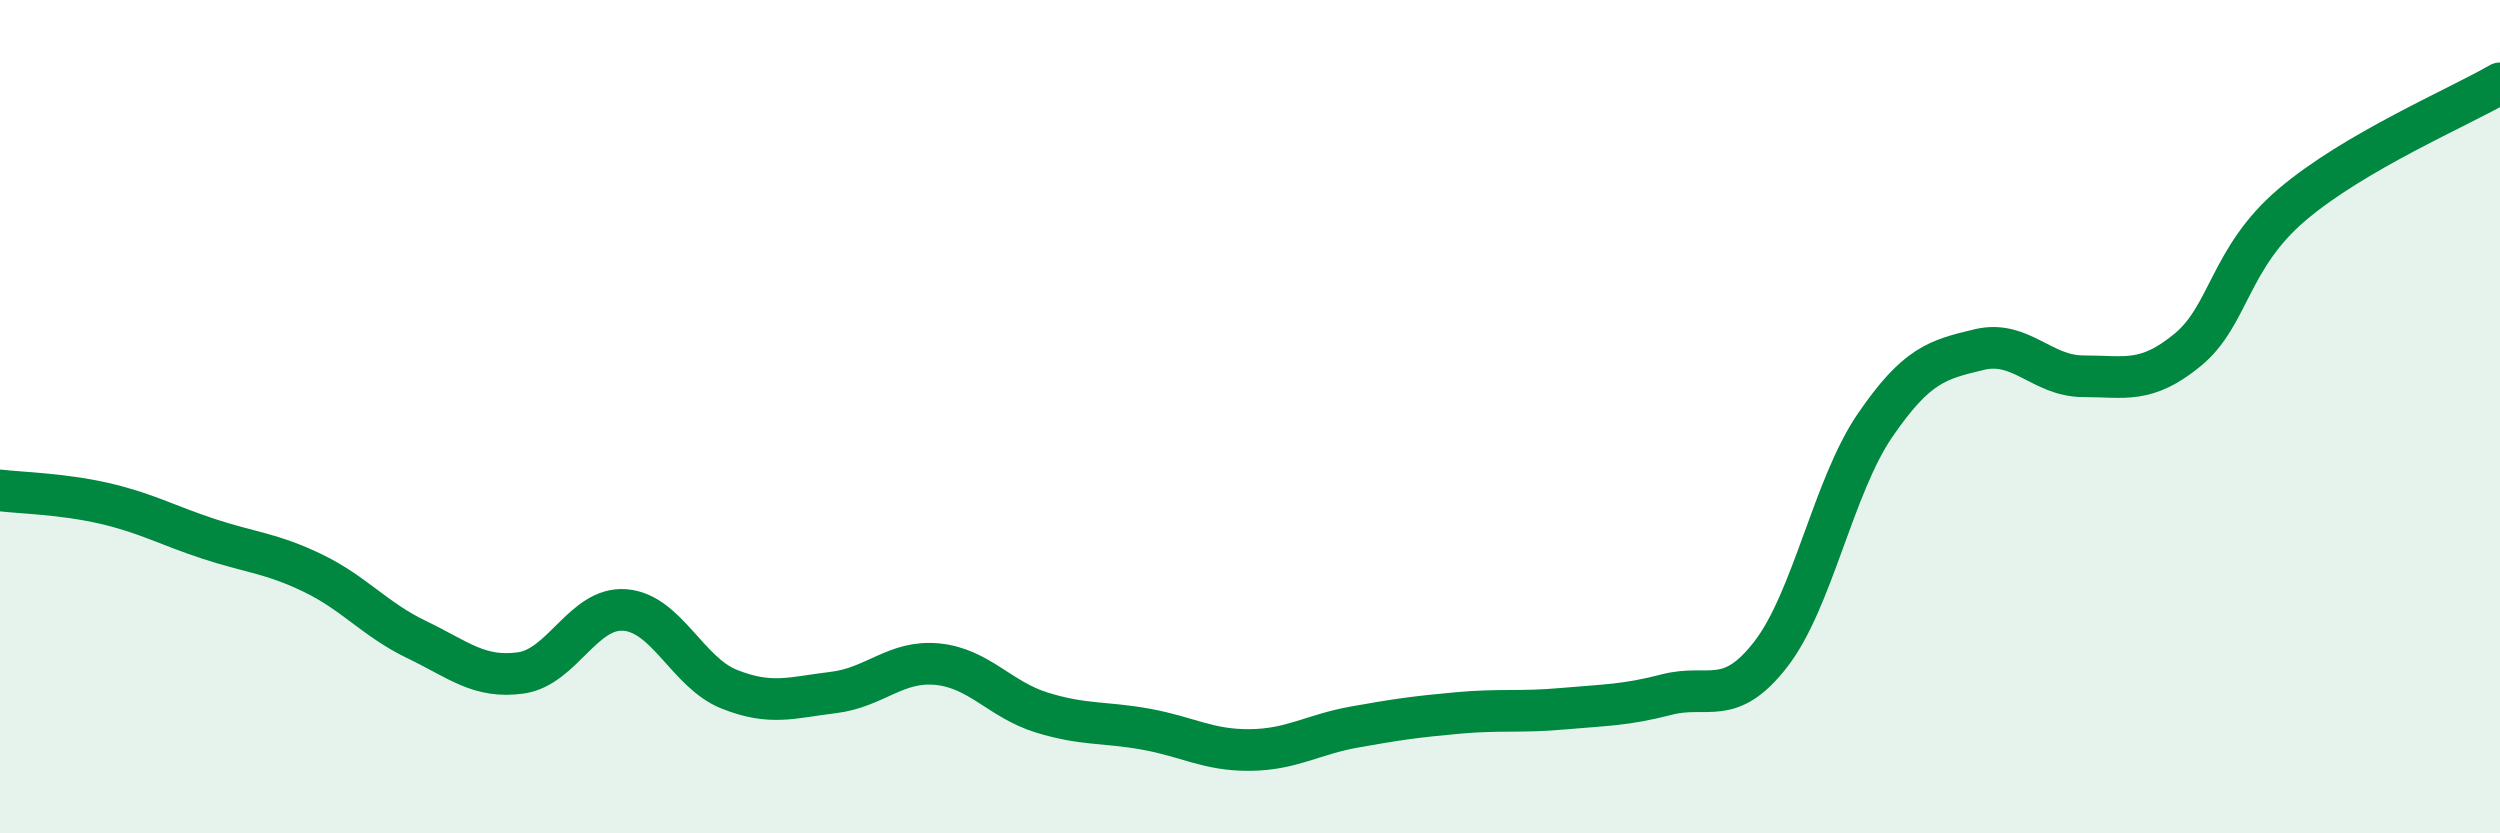
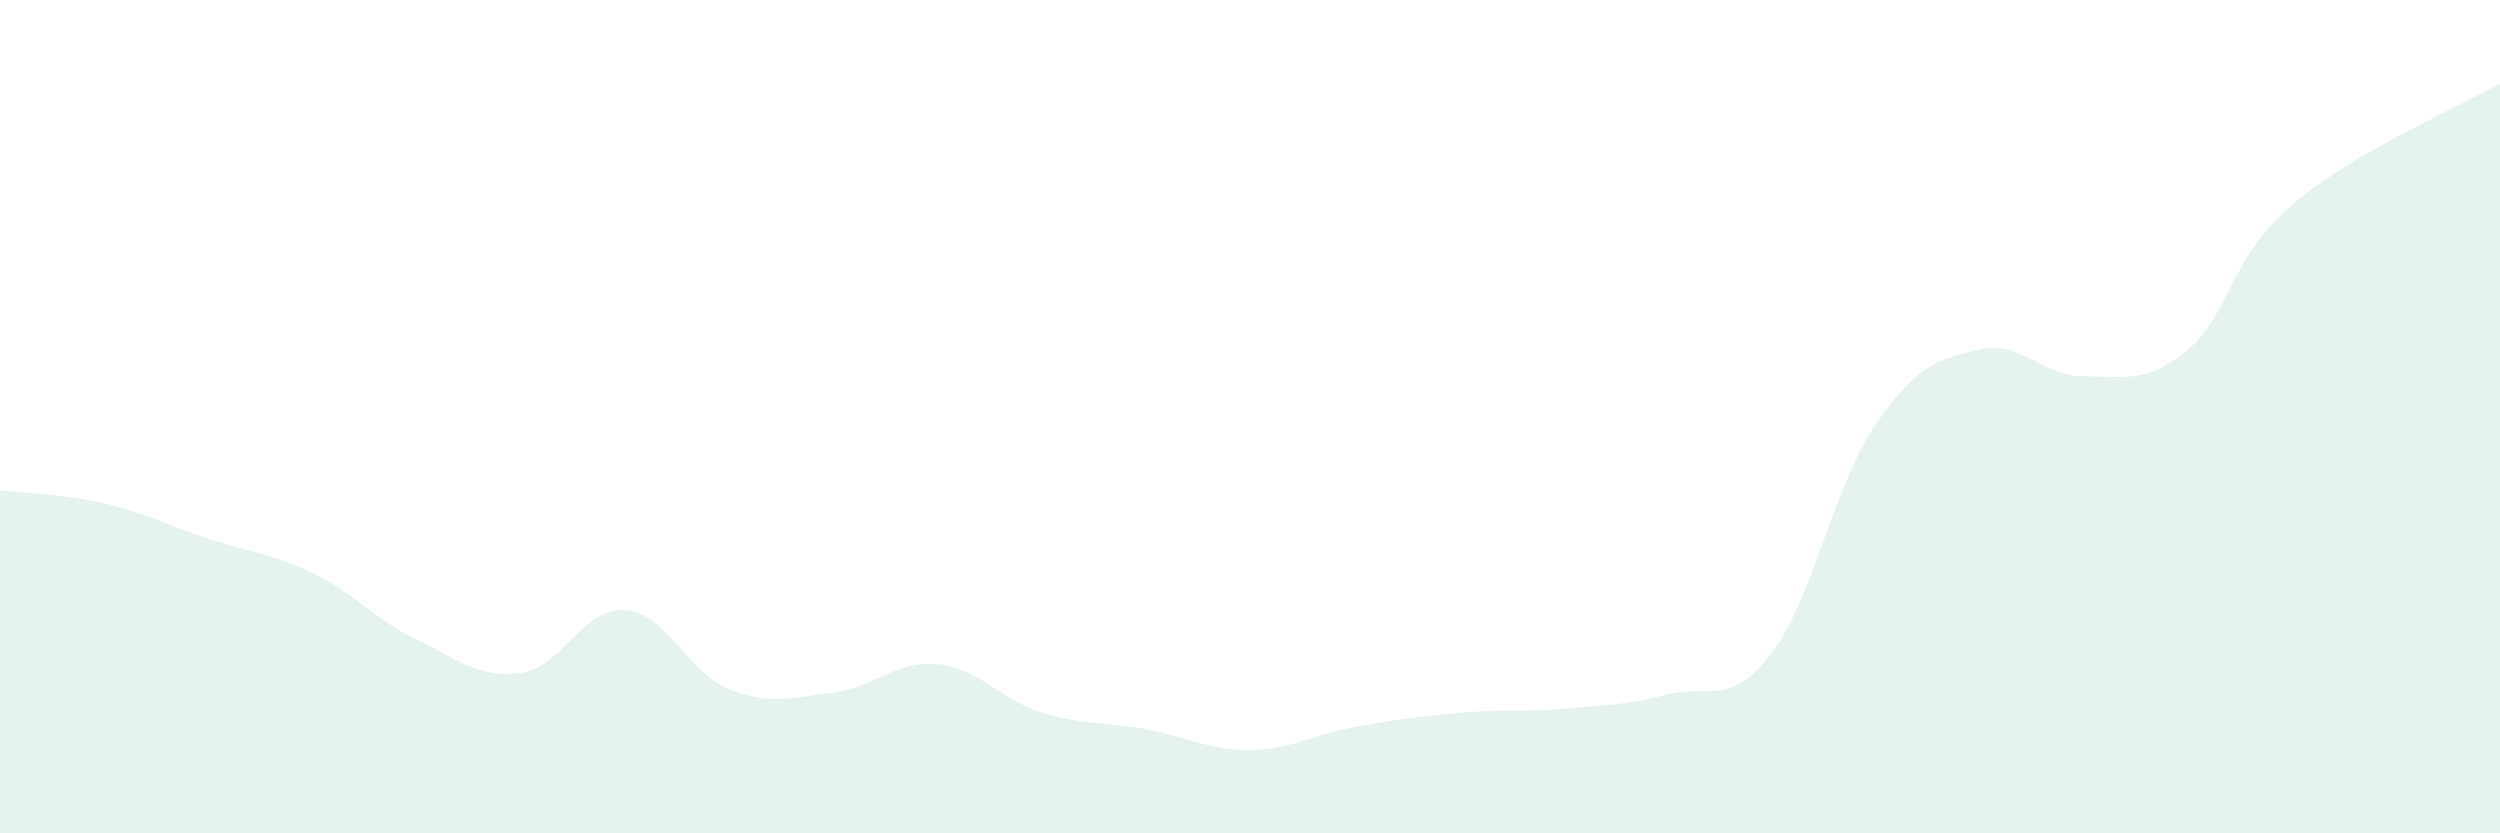
<svg xmlns="http://www.w3.org/2000/svg" width="60" height="20" viewBox="0 0 60 20">
  <path d="M 0,11.77 C 0.5,11.83 1.5,11.85 2.5,12.08 C 3.5,12.31 4,12.6 5,12.93 C 6,13.26 6.5,13.27 7.5,13.75 C 8.5,14.23 9,14.87 10,15.35 C 11,15.83 11.5,16.29 12.5,16.15 C 13.5,16.01 14,14.56 15,14.64 C 16,14.72 16.5,16.14 17.5,16.54 C 18.5,16.94 19,16.74 20,16.62 C 21,16.5 21.5,15.84 22.5,15.94 C 23.5,16.04 24,16.79 25,17.1 C 26,17.41 26.5,17.32 27.5,17.5 C 28.5,17.68 29,18.01 30,18 C 31,17.99 31.5,17.63 32.5,17.45 C 33.5,17.27 34,17.2 35,17.11 C 36,17.02 36.5,17.1 37.5,17.01 C 38.5,16.92 39,16.93 40,16.67 C 41,16.41 41.5,16.99 42.5,15.7 C 43.5,14.41 44,11.67 45,10.21 C 46,8.75 46.5,8.63 47.5,8.39 C 48.5,8.15 49,9.03 50,9.03 C 51,9.03 51.5,9.22 52.5,8.4 C 53.5,7.58 53.5,6.2 55,4.92 C 56.5,3.64 59,2.58 60,2L60 20L0 20Z" fill="#008740" opacity="0.1" stroke-linecap="round" stroke-linejoin="round" />
-   <path d="M 0,11.77 C 0.5,11.83 1.5,11.85 2.5,12.08 C 3.5,12.31 4,12.6 5,12.93 C 6,13.26 6.5,13.27 7.5,13.75 C 8.5,14.23 9,14.87 10,15.35 C 11,15.83 11.5,16.29 12.5,16.15 C 13.5,16.01 14,14.56 15,14.64 C 16,14.72 16.5,16.14 17.5,16.54 C 18.5,16.94 19,16.74 20,16.62 C 21,16.5 21.5,15.84 22.5,15.94 C 23.5,16.04 24,16.79 25,17.1 C 26,17.41 26.5,17.32 27.5,17.5 C 28.5,17.68 29,18.01 30,18 C 31,17.99 31.5,17.63 32.5,17.45 C 33.5,17.27 34,17.2 35,17.11 C 36,17.02 36.5,17.1 37.5,17.01 C 38.5,16.92 39,16.93 40,16.67 C 41,16.41 41.5,16.99 42.5,15.7 C 43.5,14.41 44,11.67 45,10.21 C 46,8.75 46.5,8.63 47.5,8.39 C 48.5,8.15 49,9.03 50,9.03 C 51,9.03 51.5,9.22 52.5,8.4 C 53.5,7.58 53.5,6.2 55,4.92 C 56.5,3.64 59,2.58 60,2" stroke="#008740" stroke-width="1" fill="none" stroke-linecap="round" stroke-linejoin="round" />
</svg>